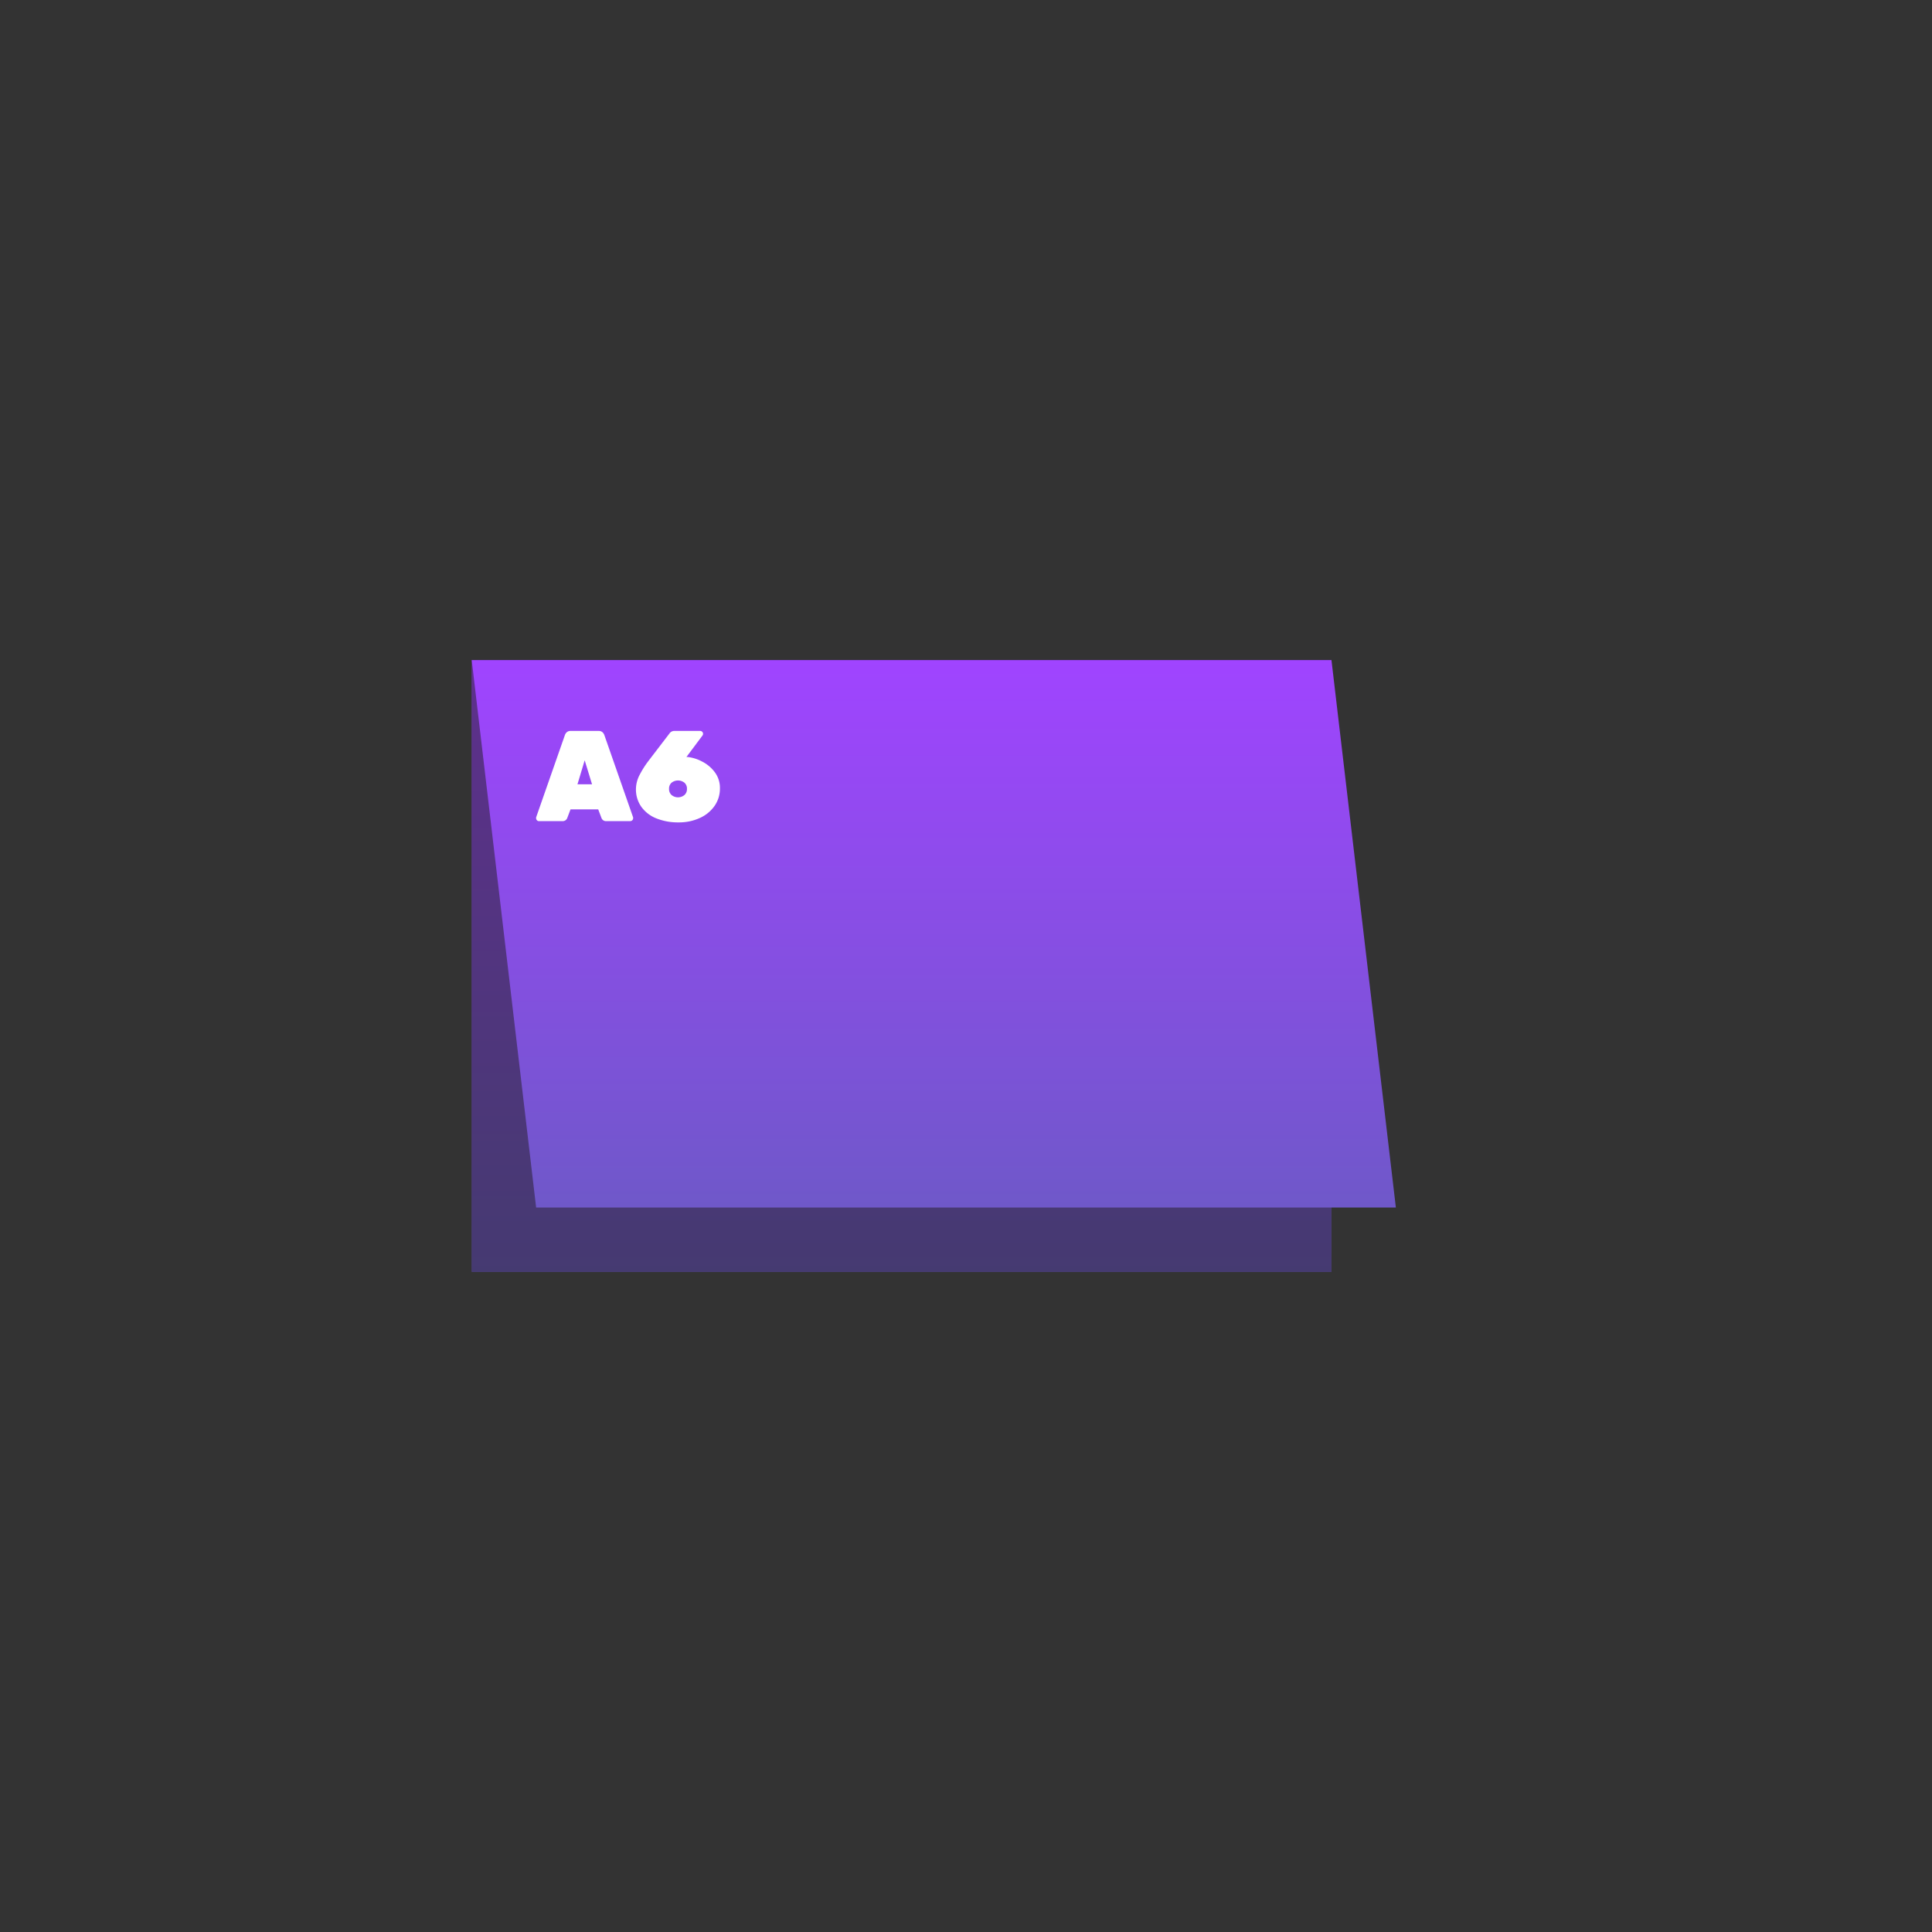
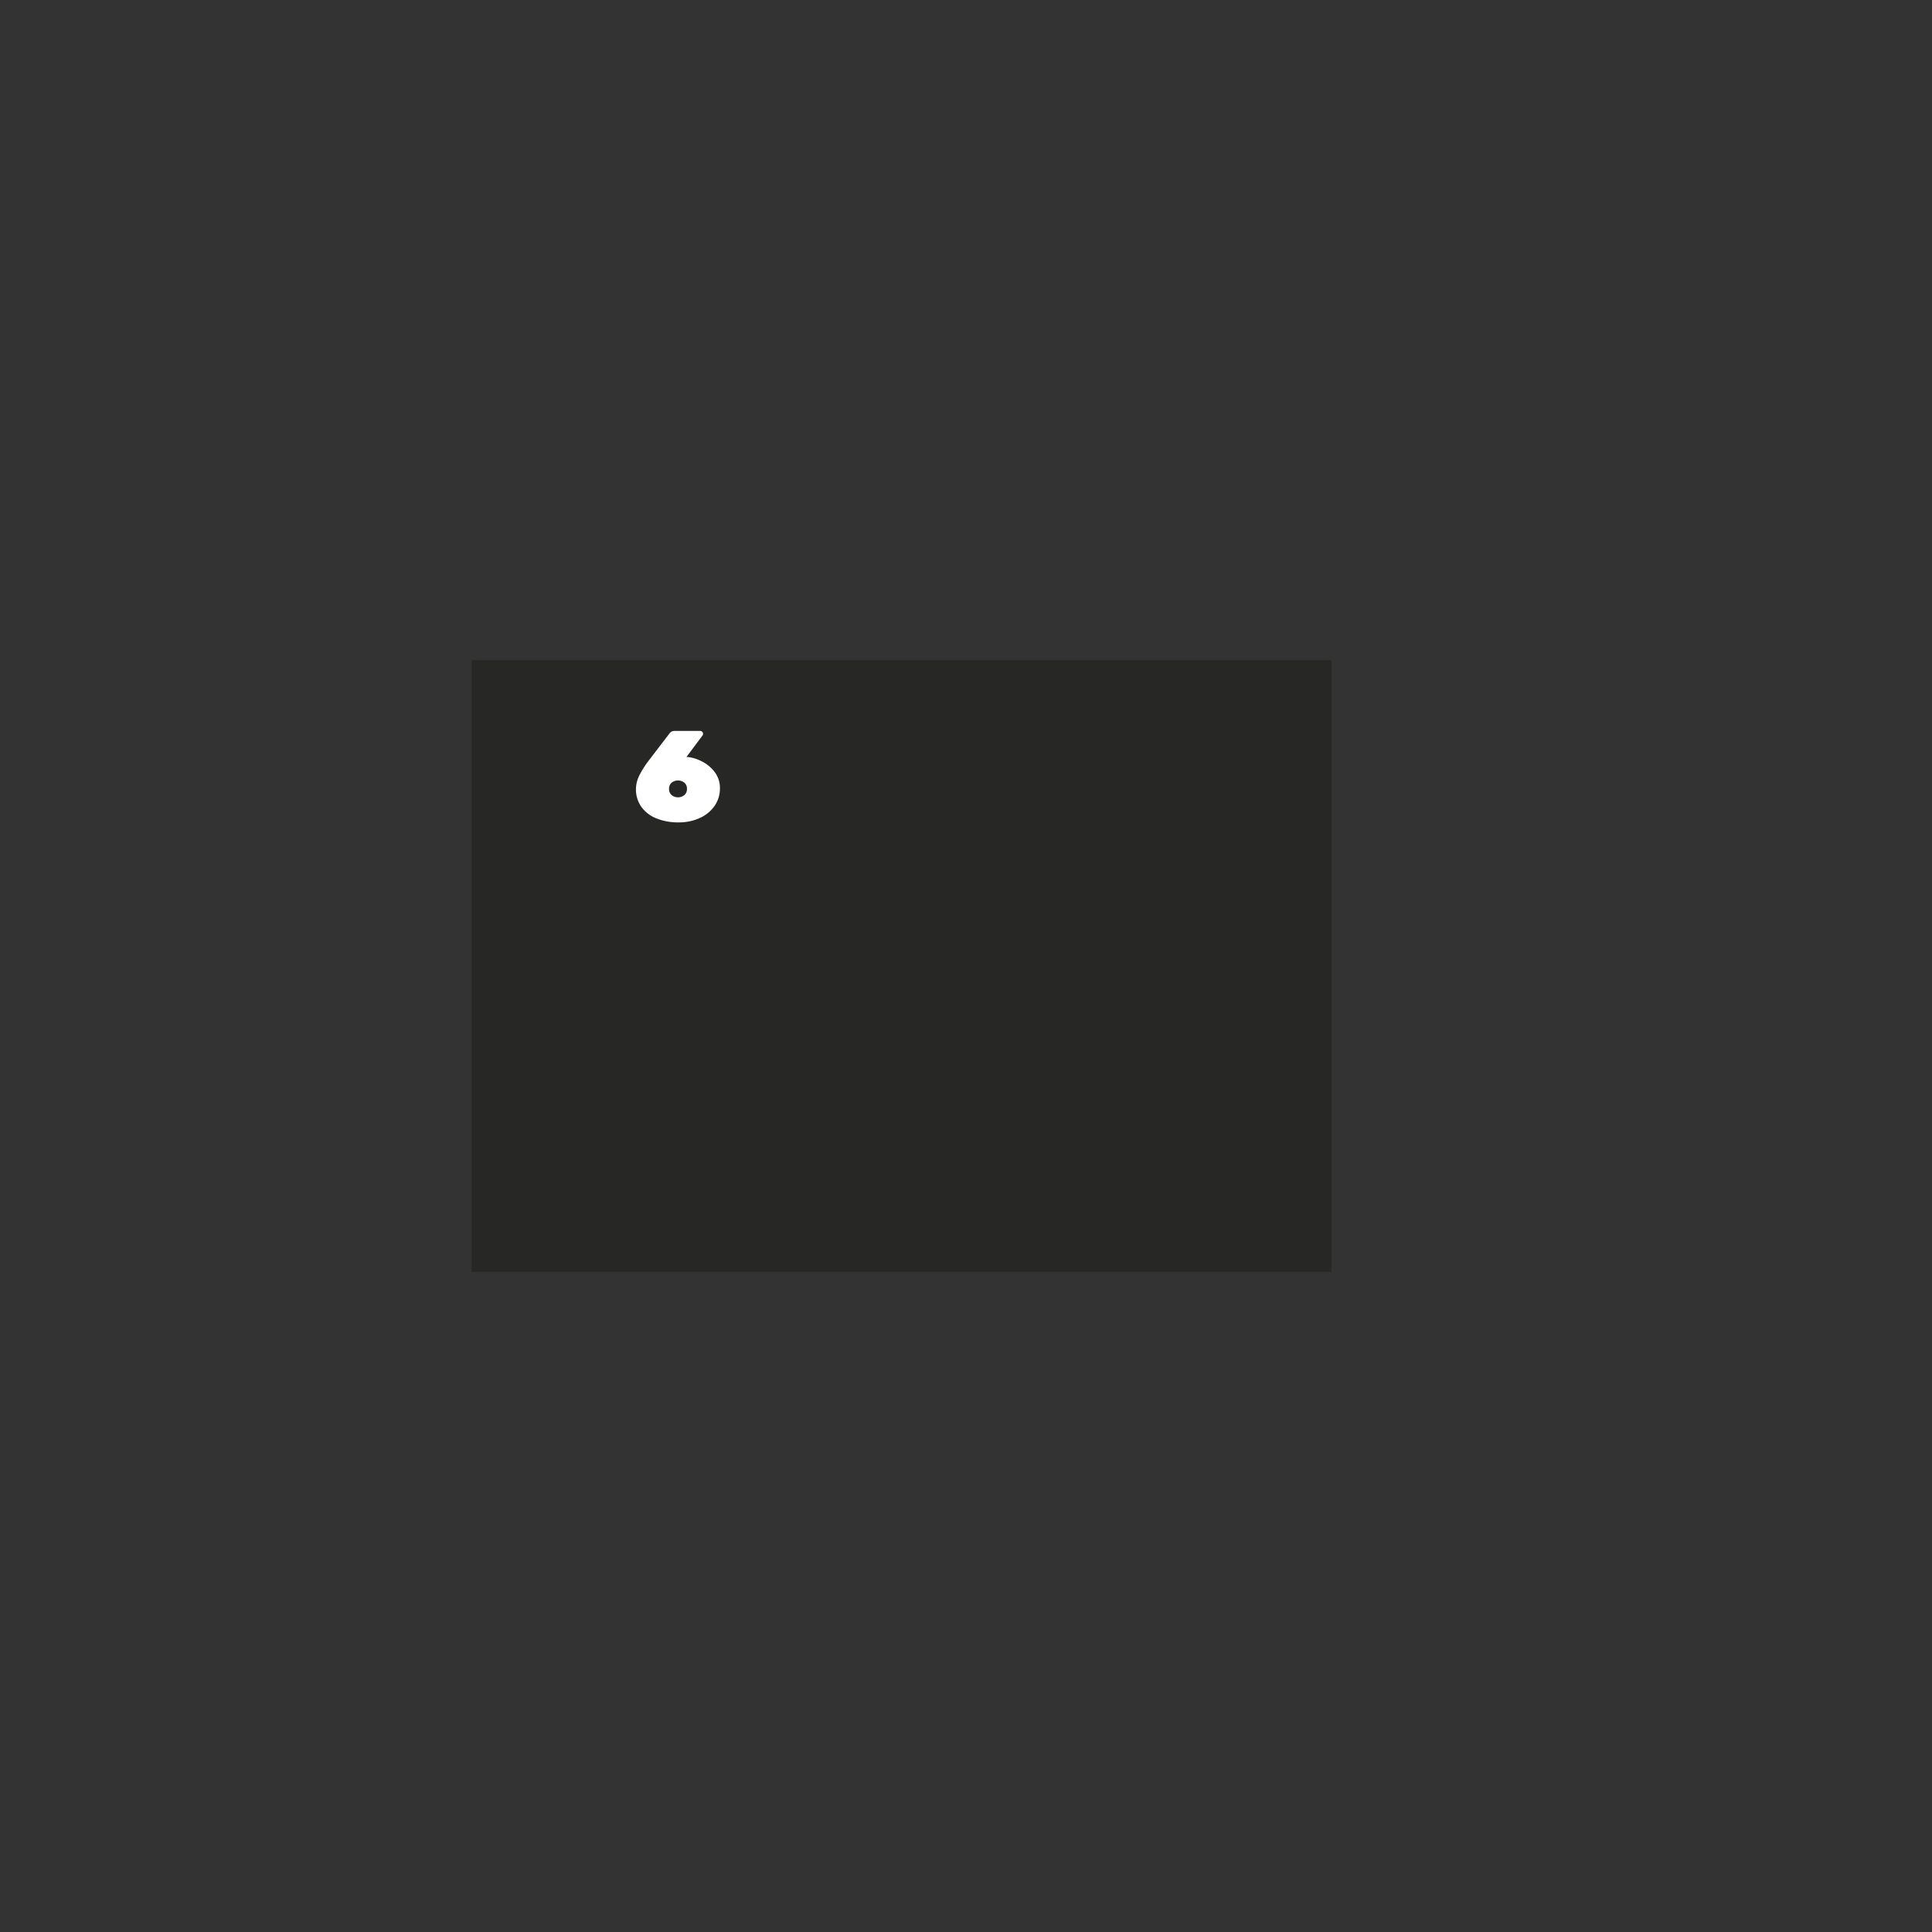
<svg xmlns="http://www.w3.org/2000/svg" xmlns:xlink="http://www.w3.org/1999/xlink" viewBox="0 0 600 600">
  <rect x="0" y="0" width="600" height="600" fill="#333333" stroke="none" />
  <defs>
    <style>.a{fill:url(#a);}.b{fill:#1d1d1b;opacity:0.5;}.c{fill:url(#b);}.d{fill:#fff;}</style>
    <linearGradient id="a" x1="195" y1="310" x2="385" y2="310" gradientTransform="translate(-10 -10)" gradientUnits="userSpaceOnUse">
      <stop offset="0" stop-color="#a044ff" />
      <stop offset="1" stop-color="#6f58c9" />
    </linearGradient>
    <linearGradient id="b" y1="300" x2="365" y2="300" gradientTransform="translate(590 10) rotate(90)" xlink:href="#a" />
  </defs>
  <title>Kaart_A6_dubbel_liggend</title>
-   <rect class="a" x="185" y="166.5" width="190" height="267" transform="translate(580 20) rotate(90)" />
  <rect class="b" x="185" y="166.5" width="190" height="267" transform="translate(580 20) rotate(90)" />
-   <polygon class="c" points="166.5 375 146.5 205 413.5 205 433.5 375 166.5 375" />
-   <path class="d" d="M166.76,254.74a.85.85,0,0,1-.26-.62.79.79,0,0,1,0-.28l8.92-25.52a2.1,2.1,0,0,1,.6-.92,1.69,1.69,0,0,1,1.2-.4h8.68a1.69,1.69,0,0,1,1.2.4,2.1,2.1,0,0,1,.6.92l8.92,25.52a.79.79,0,0,1,0,.28.89.89,0,0,1-.88.88h-7.4a1.48,1.48,0,0,1-1.56-1l-1-2.64h-8.6l-1,2.64a1.48,1.48,0,0,1-1.56,1h-7.4A.85.85,0,0,1,166.76,254.74Zm12.58-11.18h4.52l-2.28-7.44Z" />
  <path class="d" d="M203.9,254.18a10.48,10.48,0,0,1-4.7-3.58,9.28,9.28,0,0,1-1.7-5.56,9.71,9.71,0,0,1,1.24-4.58,28.93,28.93,0,0,1,2.64-4.14l6.52-8.52a1.8,1.8,0,0,1,1.56-.8h8a.89.89,0,0,1,.88.88.89.89,0,0,1-.16.52l-5,6.68h.28a12.48,12.48,0,0,1,4.5,1.38,11.29,11.29,0,0,1,4,3.32,8.14,8.14,0,0,1,1.62,5.06,9.38,9.38,0,0,1-1.64,5.4,11.09,11.09,0,0,1-4.58,3.78,15.41,15.41,0,0,1-6.62,1.38A18,18,0,0,1,203.9,254.18Zm8.66-7.28a2.43,2.43,0,0,0,.78-1.9,2.4,2.4,0,0,0-.78-1.92,3.22,3.22,0,0,0-4,0,2.4,2.4,0,0,0-.78,1.92,2.43,2.43,0,0,0,.78,1.9,3.15,3.15,0,0,0,4,0Z" />
</svg>